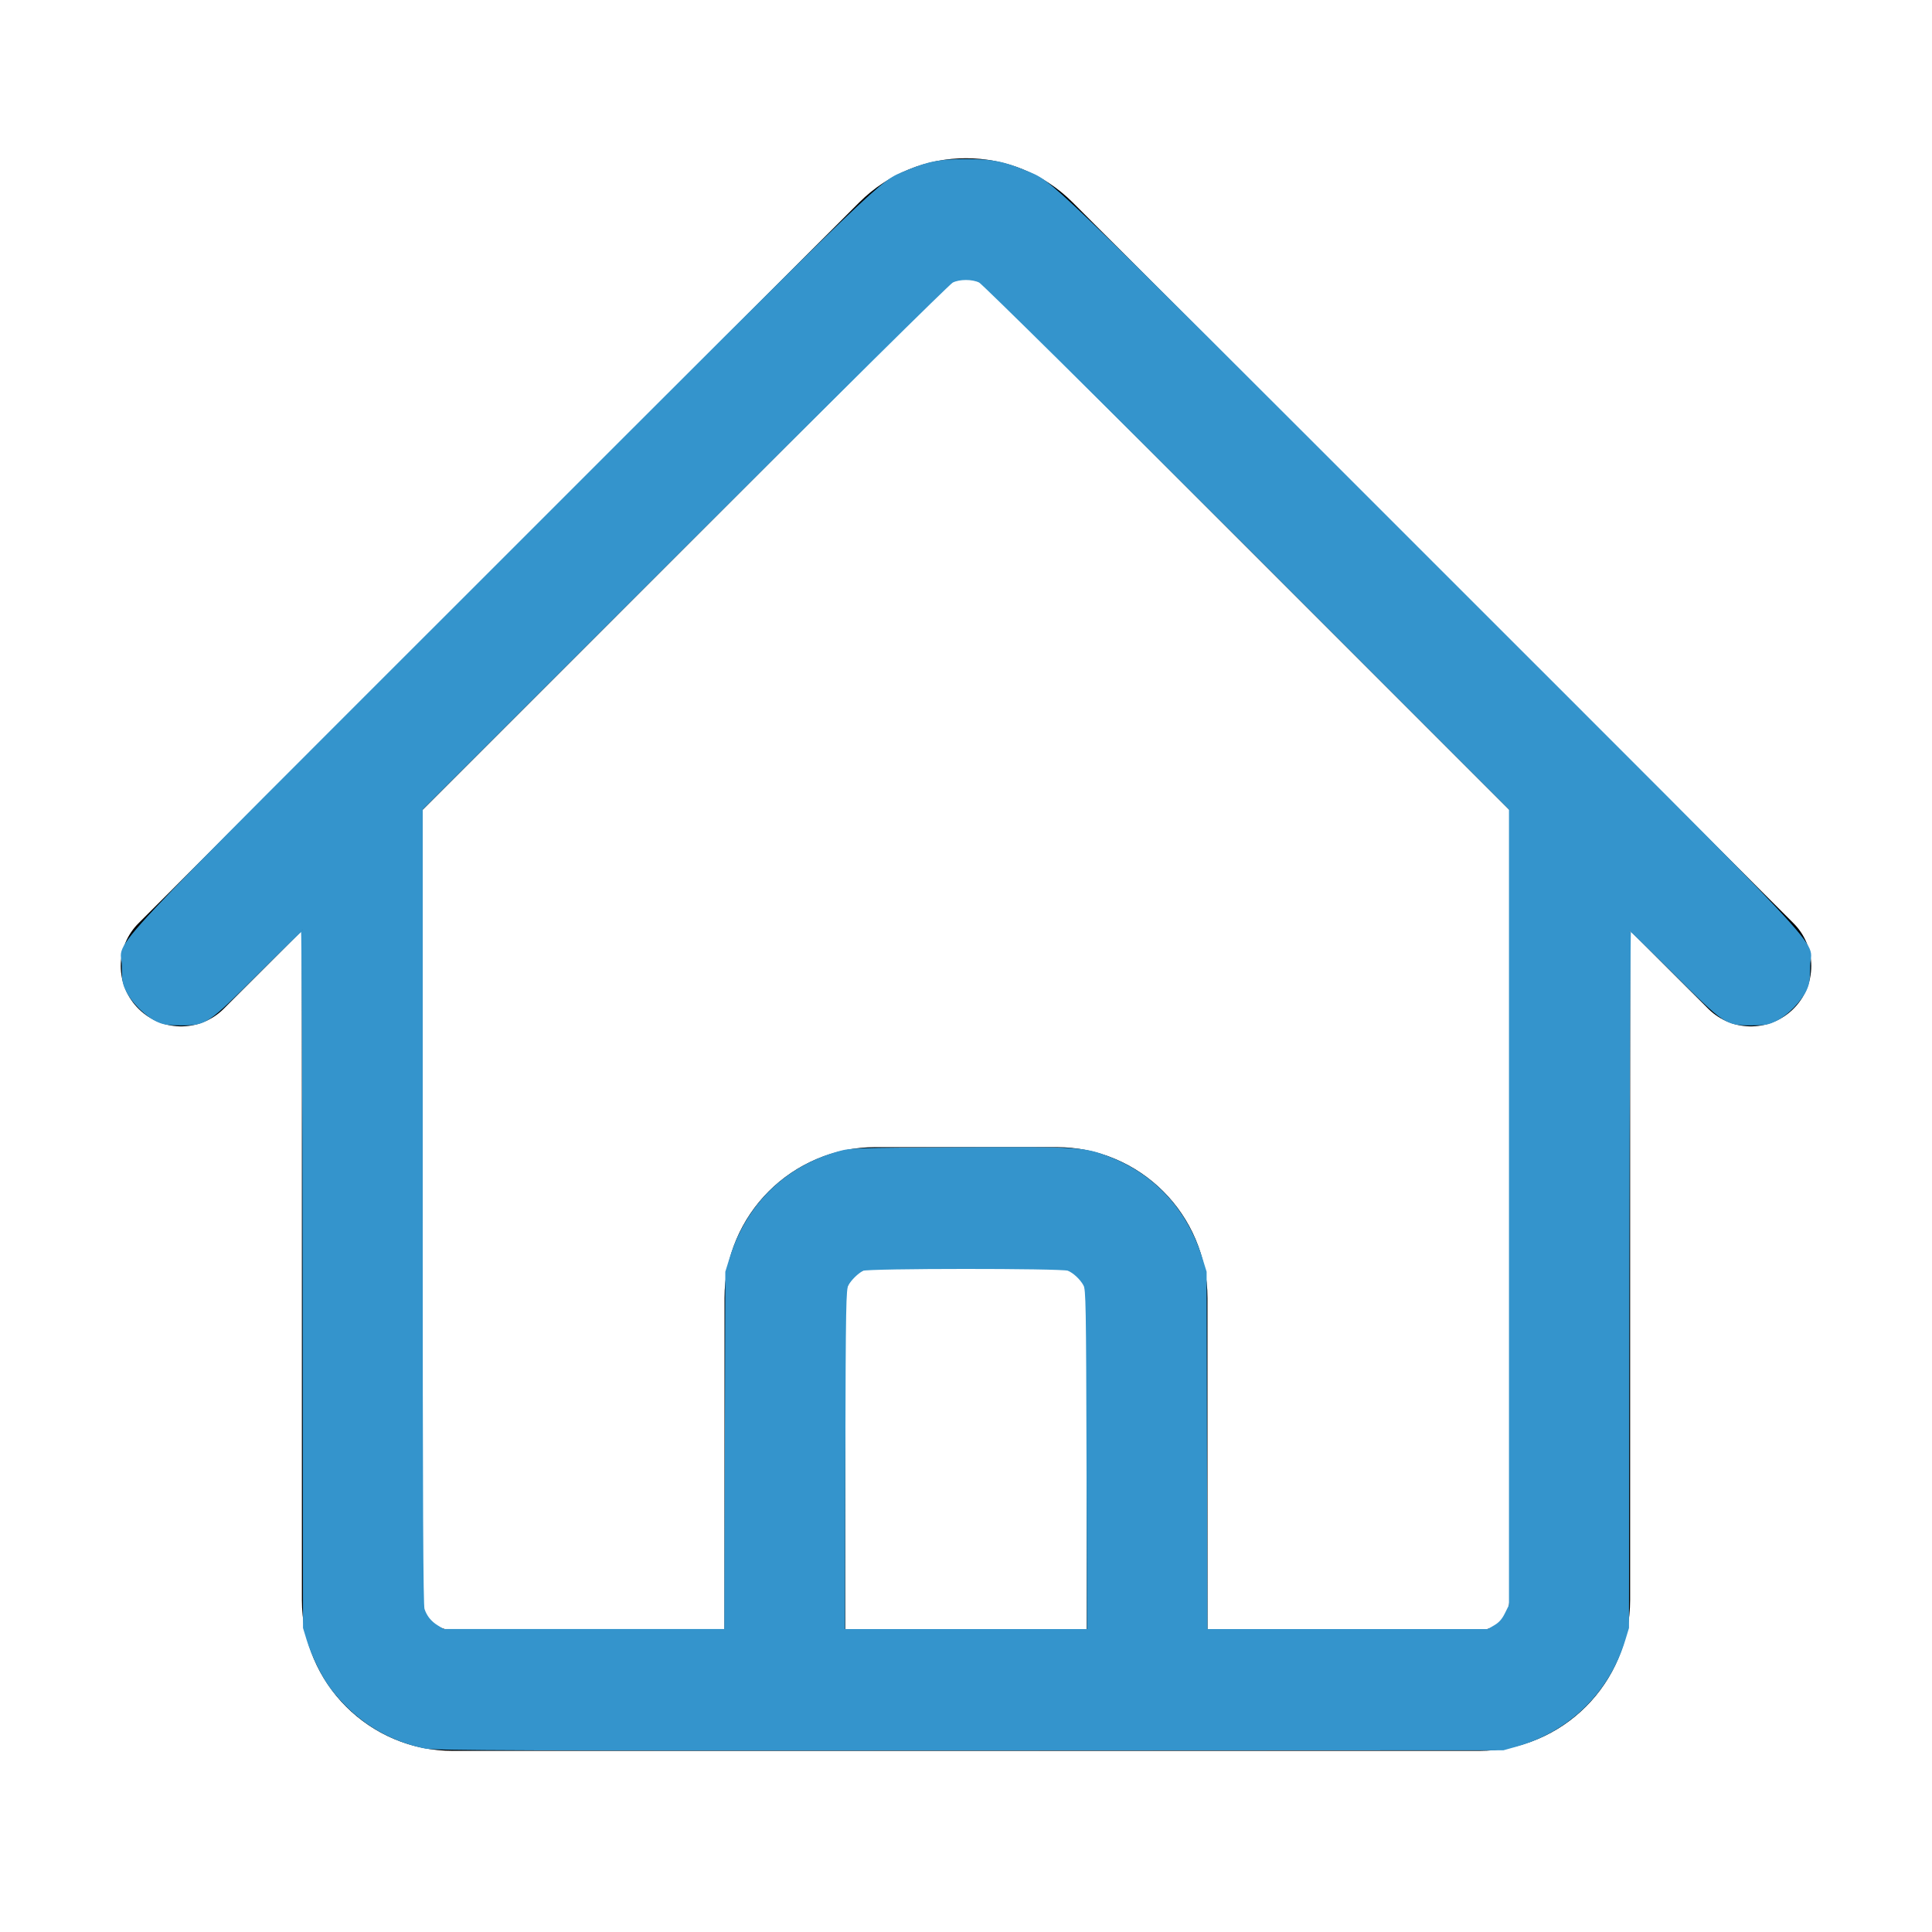
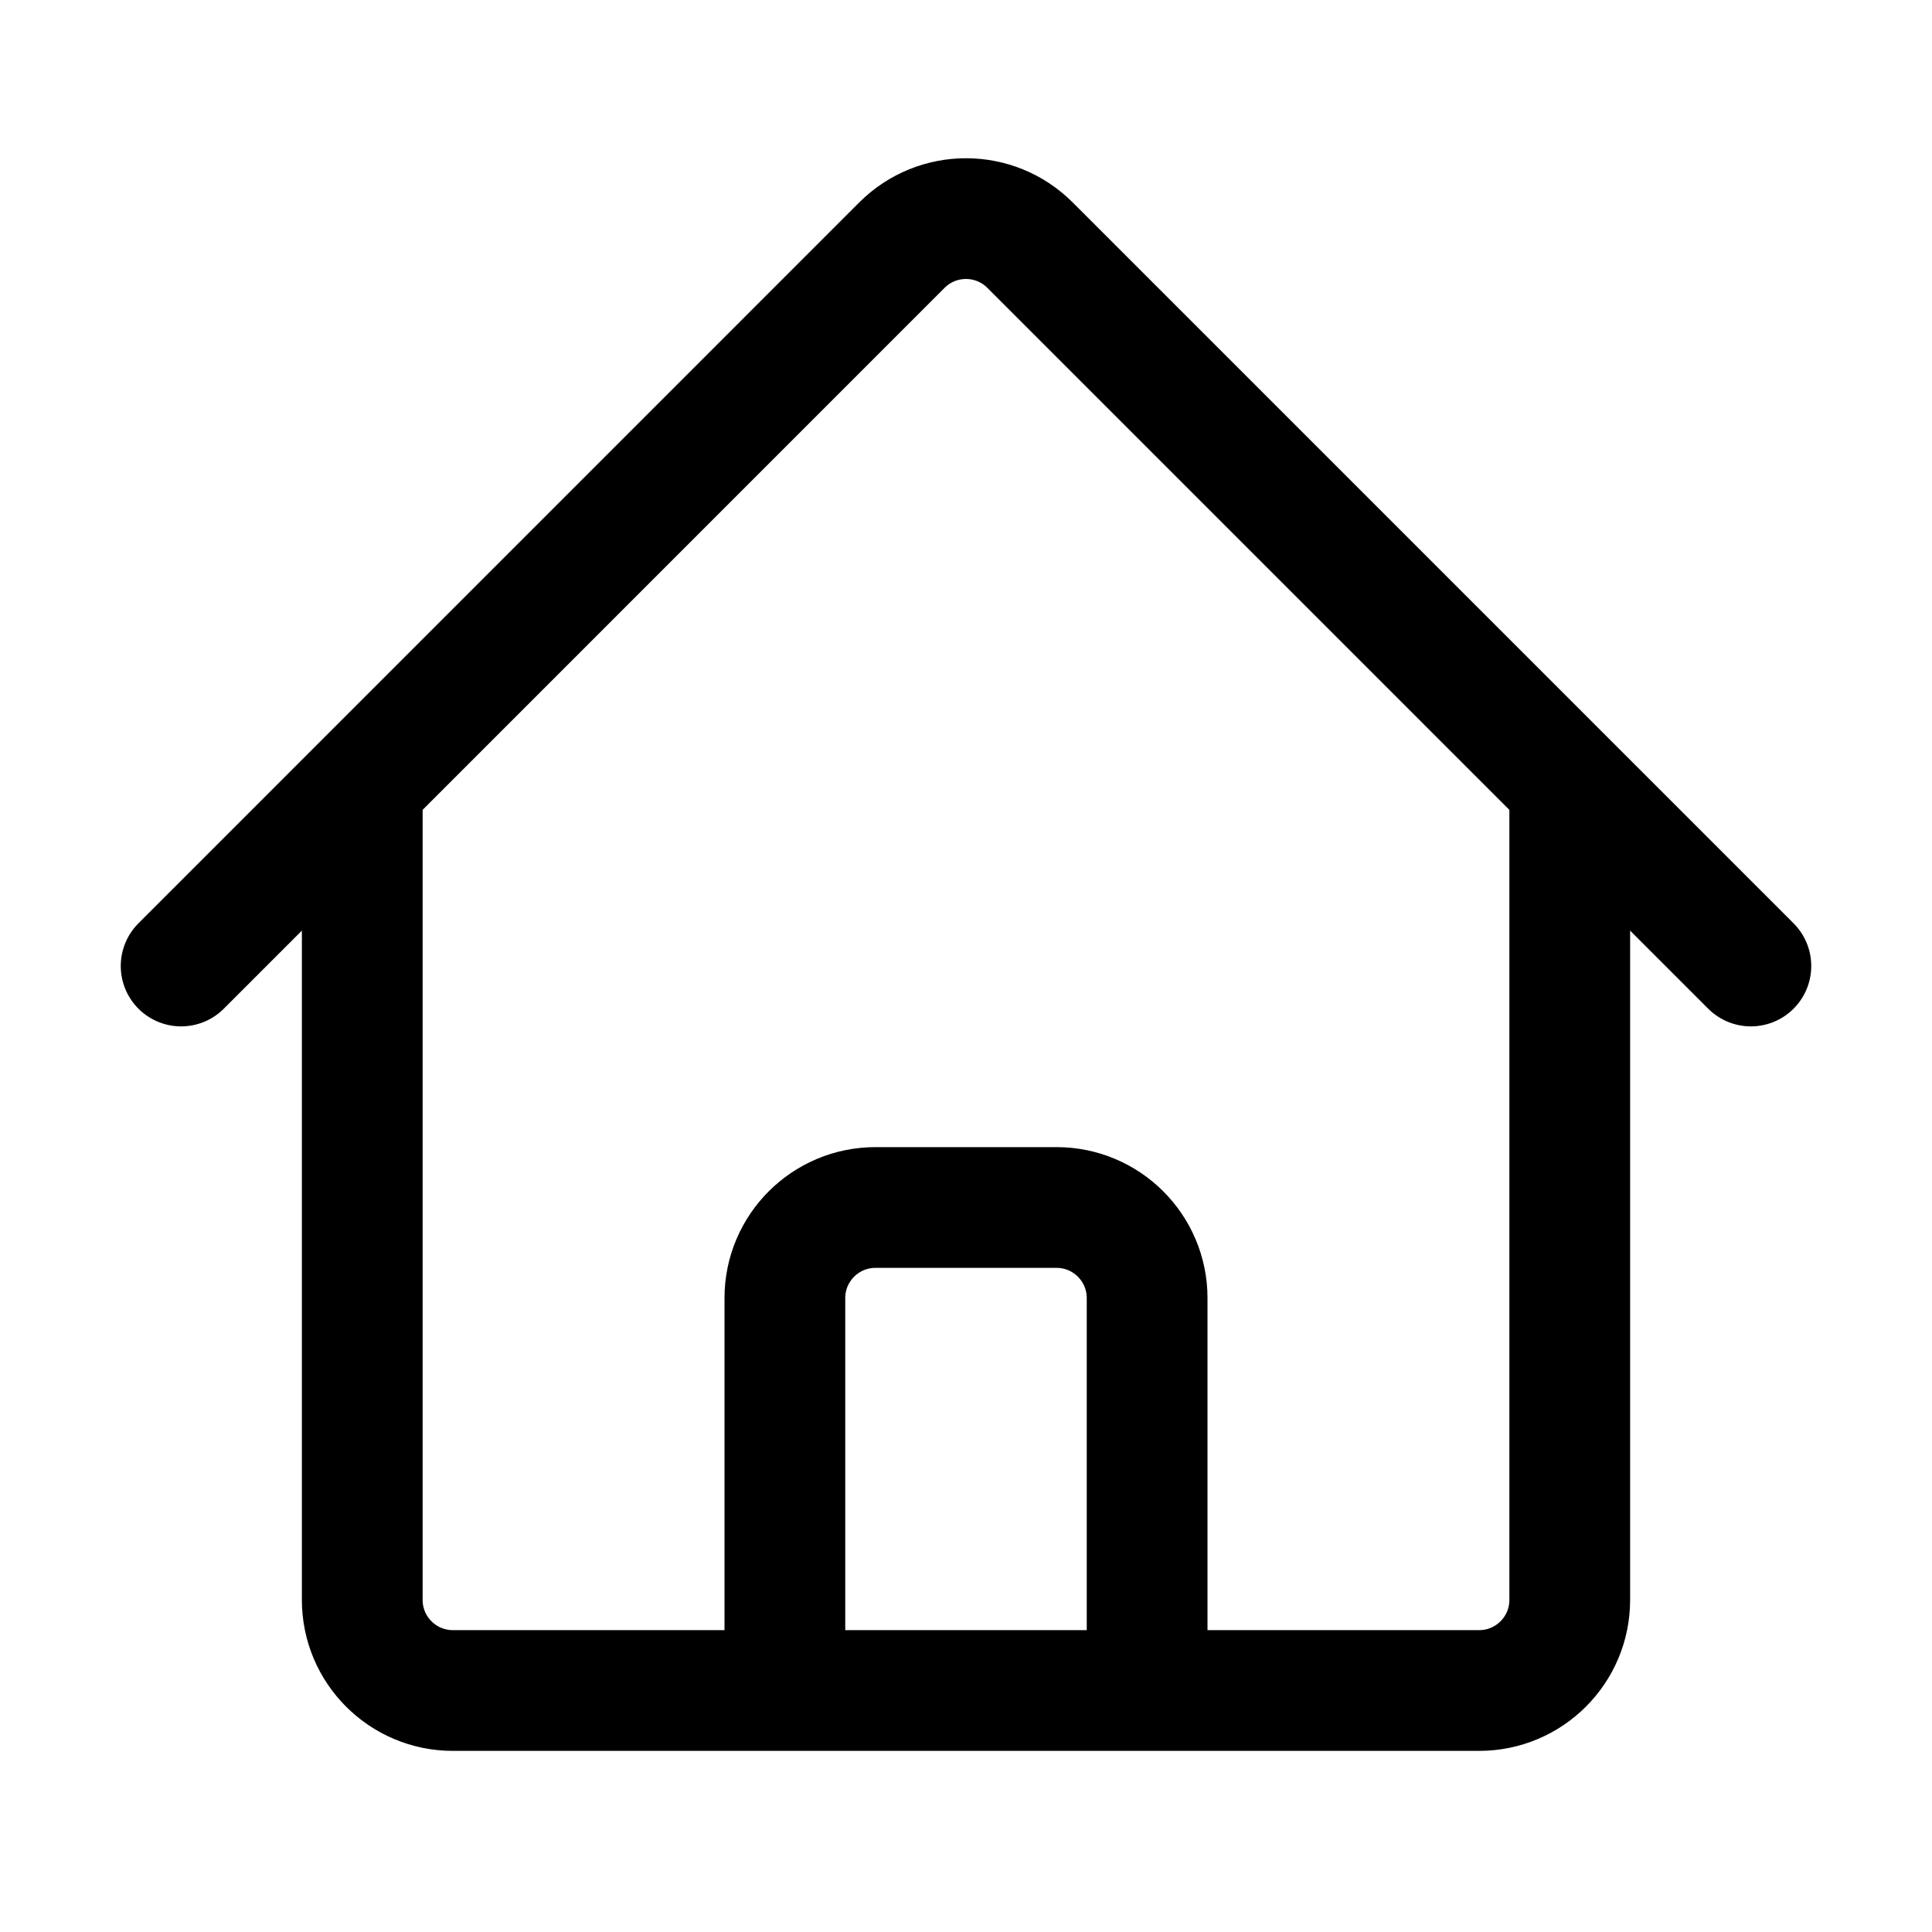
<svg xmlns="http://www.w3.org/2000/svg" xmlns:ns1="http://sodipodi.sourceforge.net/DTD/sodipodi-0.dtd" xmlns:ns2="http://www.inkscape.org/namespaces/inkscape" fill="none" viewBox="0 0 24 24" stroke-width="1.5" stroke="currentColor" class="w-6 h-6" version="1.1" id="svg1" ns1:docname="house.svg" ns2:version="1.3.2 (091e20e, 2023-11-25)">
  <defs id="defs1" />
  <ns1:namedview id="namedview1" pagecolor="#505050" bordercolor="#eeeeee" borderopacity="1" ns2:showpageshadow="0" ns2:pageopacity="0" ns2:pagecheckerboard="0" ns2:deskcolor="#505050" showgrid="false" ns2:zoom="49.75" ns2:cx="11.98995" ns2:cy="12" ns2:window-width="2560" ns2:window-height="1387" ns2:window-x="2560" ns2:window-y="25" ns2:window-maximized="1" ns2:current-layer="svg1" />
  <path stroke-linecap="round" stroke-linejoin="round" d="m2.25 12 8.954-8.955c.44-.439 1.152-.439 1.591 0L21.75 12M4.5 9.75v10.125c0 .621.504 1.125 1.125 1.125H9.75v-4.875c0-.621.504-1.125 1.125-1.125h2.25c.621 0 1.125.504 1.125 1.125V21h4.125c.621 0 1.125-.504 1.125-1.125V9.75M8.25 21h8.25" id="path1" />
-   <path style="fill:#3494cc;stroke:#3494cc;stroke-width:0.03" d="M 5.289,21.708 C 4.811,21.612 4.408,21.355 4.11,20.955 4.007,20.817 3.886,20.569 3.825,20.372 l -0.046,-0.151 -0.005,-4.337 c -0.003,-2.385 -0.012,-4.337 -0.02,-4.337 -0.008,0 -0.254,0.239 -0.547,0.532 -0.637,0.635 -0.65,0.644 -0.955,0.644 -0.165,0 -0.218,-0.008 -0.296,-0.044 C 1.821,12.618 1.649,12.448 1.583,12.314 1.534,12.214 1.528,12.179 1.528,12 c 0,-0.36 -0.482,0.155 4.691,-5.017 C 11.124,2.078 10.918,2.276 11.26,2.133 11.536,2.018 11.676,1.991 12,1.991 c 0.324,0 0.464,0.027 0.74,0.142 0.342,0.143 0.136,-0.055 5.041,4.85 5.173,5.173 4.691,4.657 4.691,5.017 0,0.165 -0.008,0.218 -0.044,0.296 -0.062,0.133 -0.231,0.306 -0.366,0.372 -0.1,0.049 -0.135,0.055 -0.314,0.055 -0.305,0 -0.318,-0.009 -0.955,-0.644 -0.293,-0.292 -0.539,-0.532 -0.547,-0.532 -0.008,0 -0.017,1.952 -0.02,4.337 l -0.005,4.337 -0.046,0.151 C 19.976,21.02 19.486,21.499 18.834,21.683 l -0.161,0.045 -6.623,0.003 c -5.535,0.003 -6.646,-0.001 -6.761,-0.024 z m 3.73,-3.682 0.006,-2.226 0.055,-0.177 c 0.206,-0.658 0.681,-1.122 1.338,-1.306 0.151,-0.042 0.192,-0.044 1.508,-0.05 1.491,-0.007 1.538,-0.004 1.852,0.117 0.556,0.215 0.956,0.649 1.141,1.239 l 0.055,0.177 0.005,2.226 0.005,2.226 h 1.751 1.751 l 0.085,-0.05 c 0.061,-0.036 0.1,-0.08 0.137,-0.155 l 0.052,-0.105 V 14.996 10.05 L 15.503,6.791 C 13.702,4.991 12.21,3.516 12.171,3.497 c -0.09,-0.045 -0.253,-0.045 -0.343,0 -0.039,0.019 -1.53,1.494 -3.331,3.294 L 5.236,10.05 v 4.937 c 0,3.693 0.006,4.954 0.023,5.005 0.032,0.093 0.086,0.16 0.174,0.214 l 0.074,0.045 1.753,1.03e-4 1.753,1.03e-4 z m 4.493,0.111 c -0.005,-1.928 -0.008,-2.121 -0.039,-2.176 -0.044,-0.08 -0.134,-0.163 -0.204,-0.19 -0.081,-0.031 -2.493,-0.03 -2.553,0.001 -0.066,0.034 -0.154,0.12 -0.191,0.188 -0.03,0.055 -0.034,0.248 -0.039,2.176 l -0.005,2.116 H 12 13.518 Z" id="path2" />
</svg>